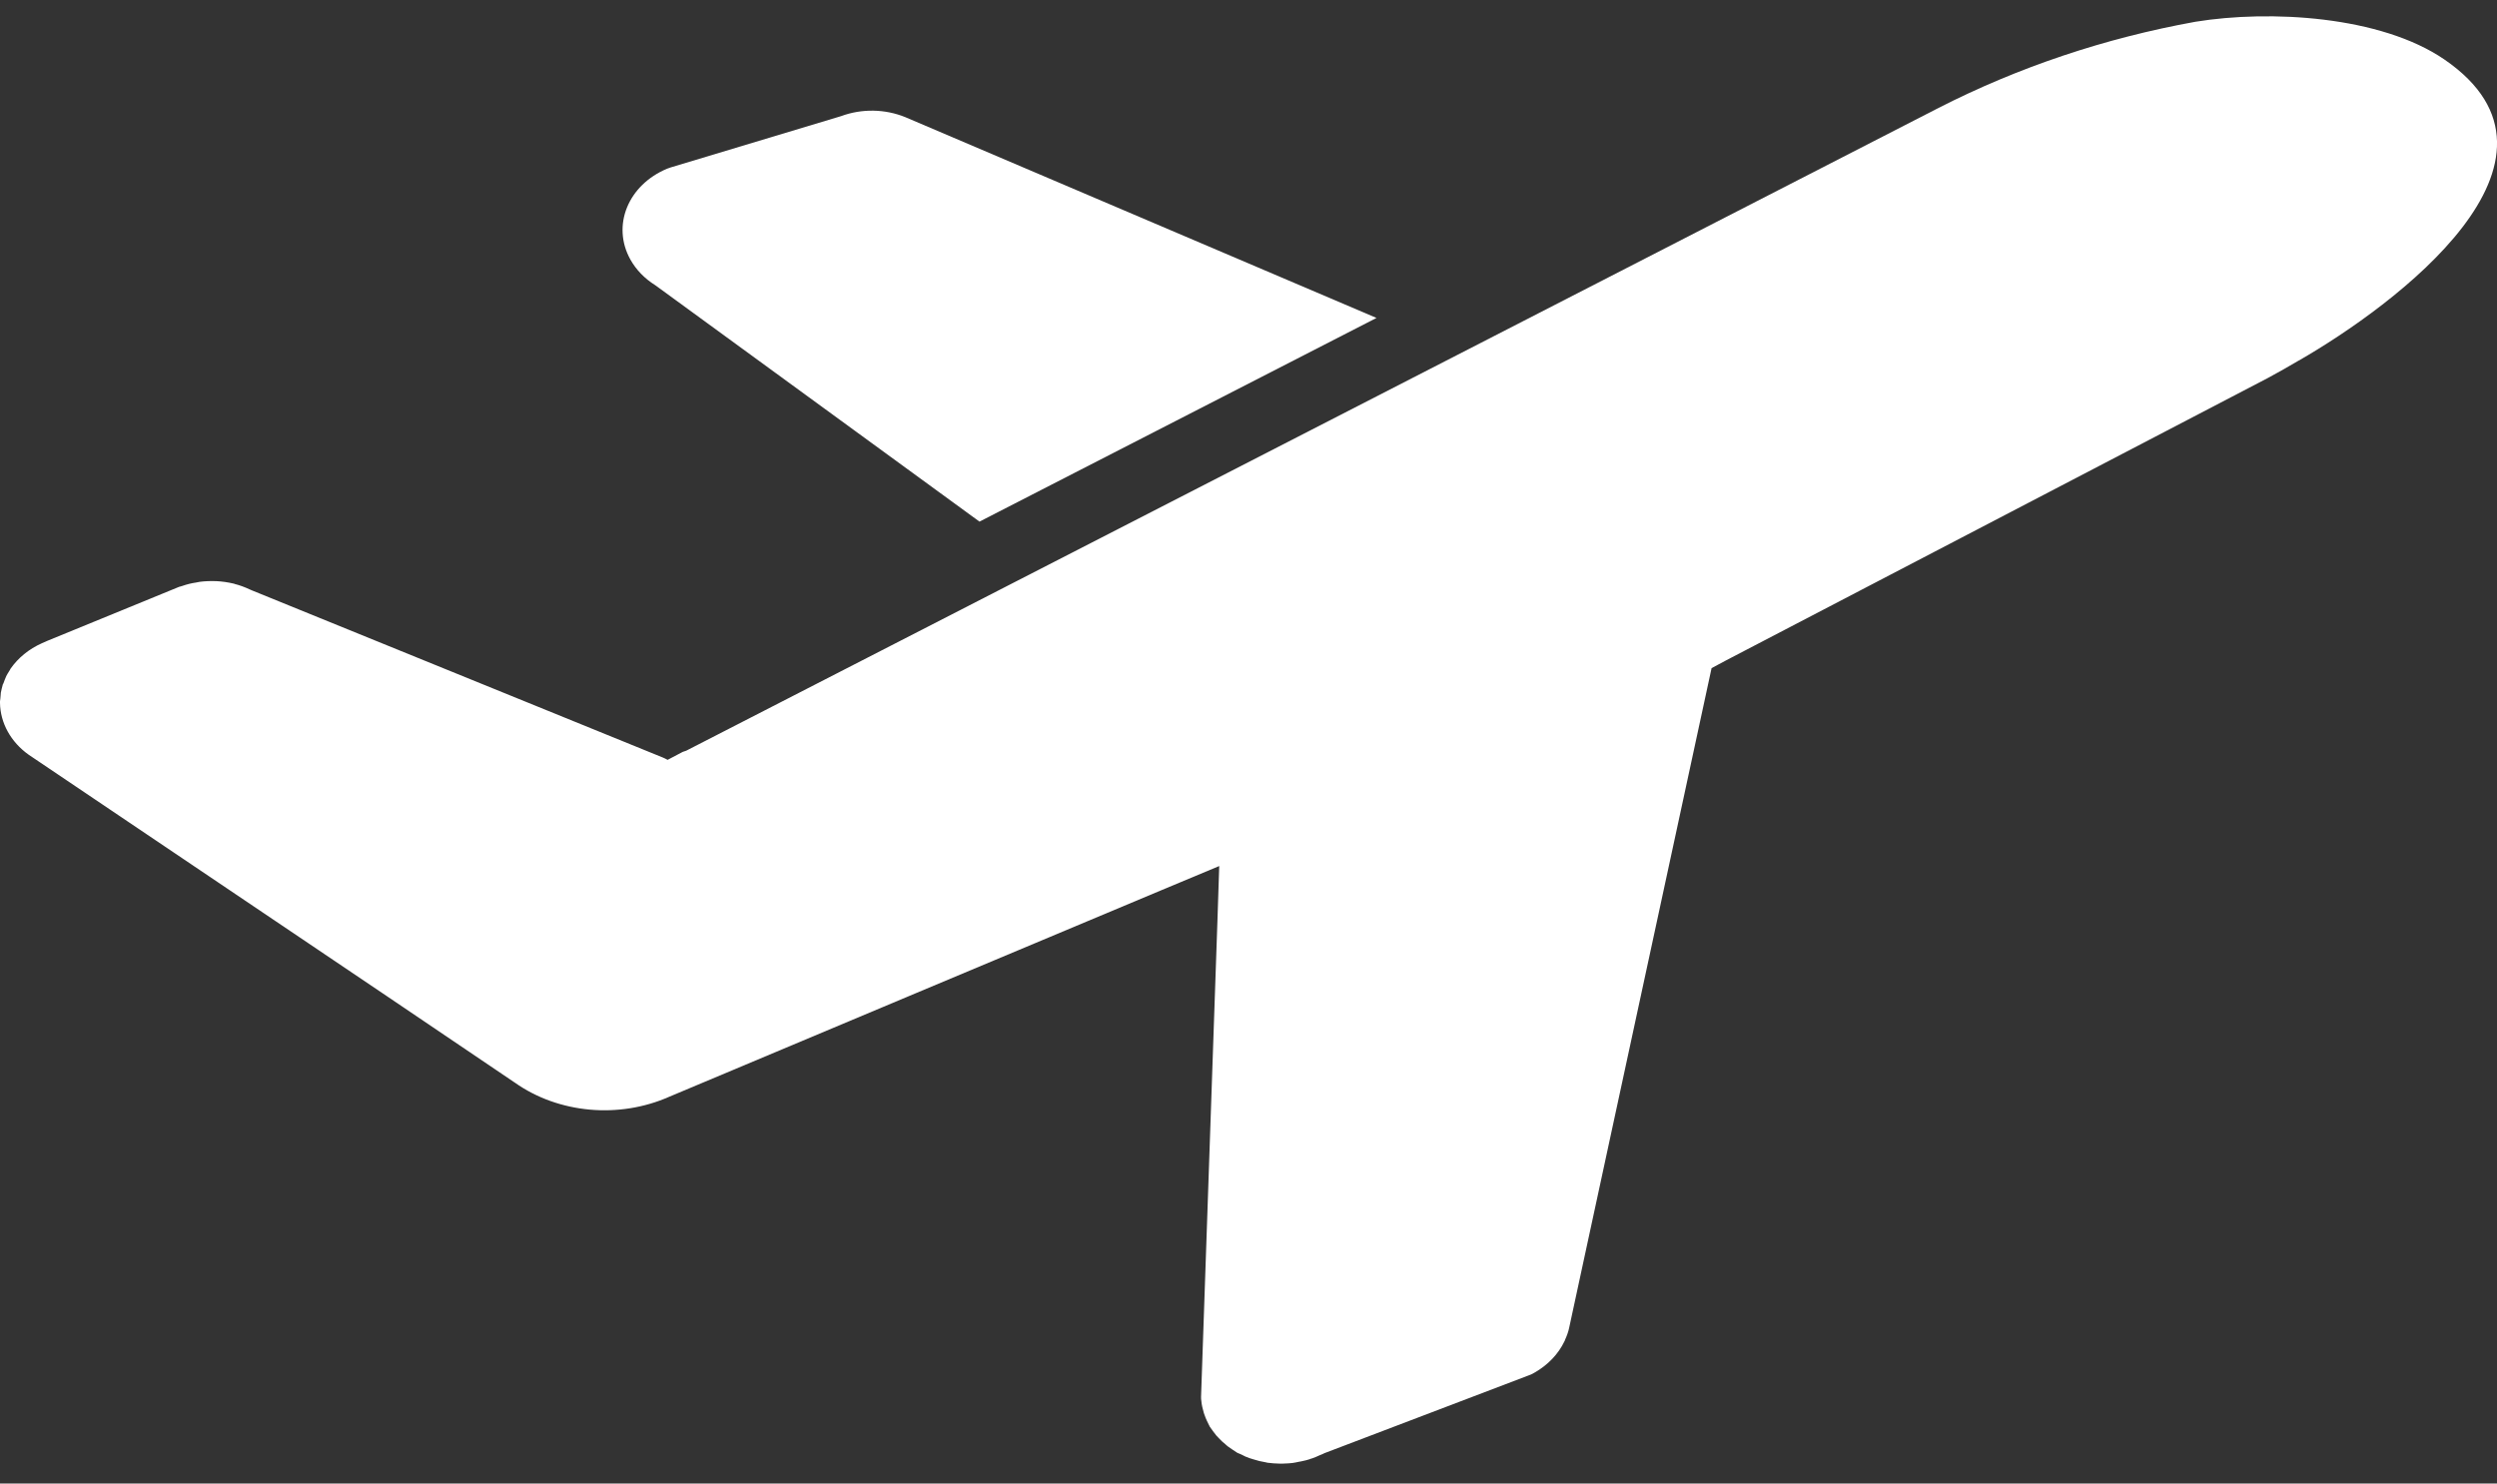
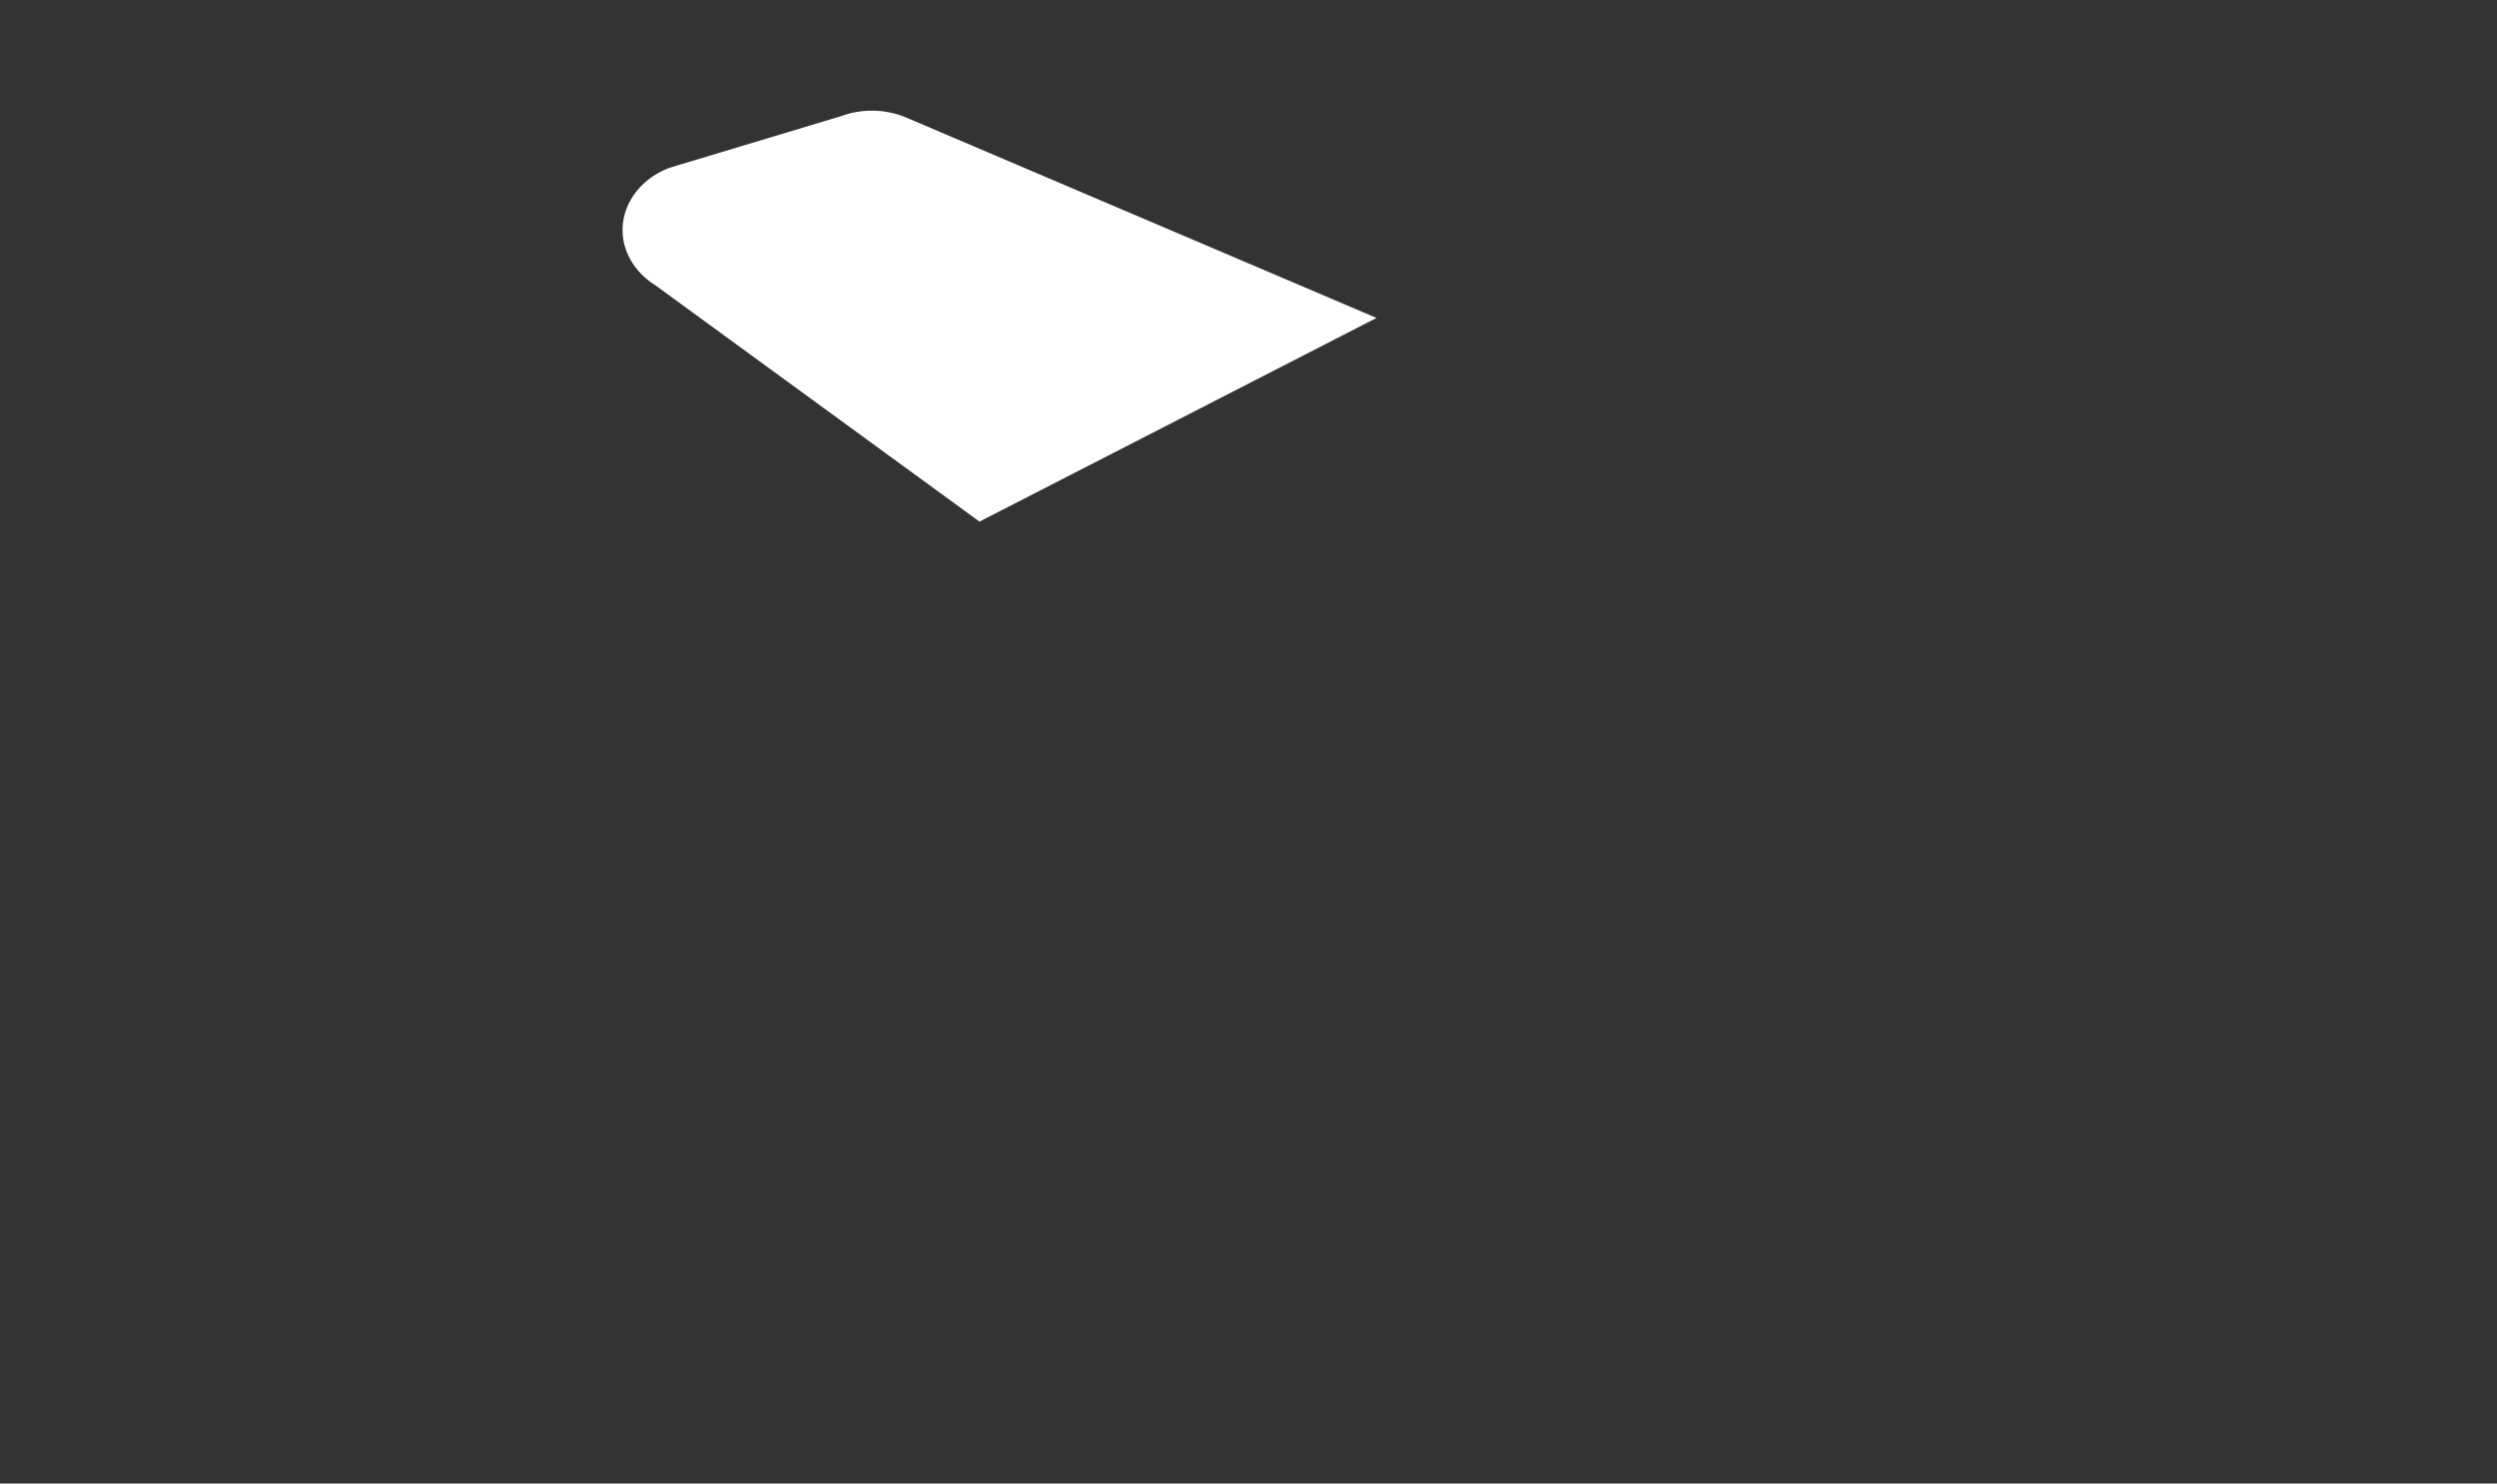
<svg xmlns="http://www.w3.org/2000/svg" width="69" height="41" viewBox="0 0 69 41" fill="none">
  <rect x="0" y="0" width="69" height="41" fill="#333333" stroke="none" />
-   <path d="M63.522 9.964C63.247 10.129 62.963 10.286 62.666 10.448L47.71 18.244L47.296 18.465L43.361 36.696C43.338 36.809 43.296 36.921 43.245 37.034C43.245 37.047 43.236 37.059 43.23 37.071C43.063 37.422 42.773 37.724 42.41 37.932C42.359 37.964 42.308 37.989 42.252 38.008L36.594 40.163C36.586 40.17 36.58 40.17 36.571 40.175L36.543 40.188C36.515 40.2 36.486 40.212 36.455 40.224C36.39 40.256 36.325 40.281 36.259 40.305C36.231 40.313 36.208 40.318 36.185 40.33C36.12 40.35 36.061 40.367 35.995 40.379C35.959 40.391 35.93 40.391 35.893 40.399C35.837 40.411 35.785 40.423 35.726 40.431C35.683 40.438 35.646 40.438 35.601 40.443C35.55 40.443 35.499 40.45 35.448 40.45H35.354C35.246 40.45 35.136 40.438 35.028 40.426C35.005 40.418 34.985 40.418 34.971 40.413C34.855 40.394 34.747 40.369 34.636 40.332C34.599 40.32 34.557 40.308 34.52 40.296C34.446 40.271 34.375 40.239 34.31 40.202C34.273 40.183 34.231 40.17 34.194 40.153C34.106 40.097 34.021 40.04 33.933 39.977C33.904 39.957 33.882 39.932 33.859 39.913C33.794 39.864 33.734 39.805 33.677 39.743C33.655 39.724 33.635 39.699 33.612 39.675C33.547 39.594 33.482 39.505 33.422 39.417C33.422 39.405 33.413 39.392 33.408 39.385C33.365 39.297 33.32 39.209 33.291 39.12C33.283 39.096 33.269 39.071 33.263 39.039C33.235 38.938 33.206 38.833 33.198 38.725C33.189 38.681 33.189 38.644 33.189 38.605L33.641 25.469L33.691 23.935L32.1 24.6C32.091 24.6 18.496 30.31 18.496 30.31C17.108 30.926 15.431 30.774 14.226 29.92C14.217 29.913 14.203 29.908 14.197 29.901L10.682 27.525L0.792 20.858C0.298 20.507 0.008 19.979 0 19.427V19.383C0 19.359 0.009 19.334 0.009 19.314C0.017 19.258 0.017 19.201 0.023 19.145C0.037 19.064 0.06 18.988 0.079 18.912C0.088 18.9 0.088 18.892 0.094 18.887C0.116 18.819 0.145 18.755 0.173 18.686C0.196 18.642 0.224 18.593 0.253 18.549C0.267 18.529 0.281 18.505 0.289 18.485C0.499 18.183 0.797 17.938 1.16 17.776C1.211 17.756 1.254 17.732 1.305 17.712L4.951 16.218C4.979 16.21 5.008 16.205 5.039 16.193C5.164 16.149 5.294 16.117 5.416 16.1C5.453 16.092 5.49 16.087 5.518 16.08C5.663 16.061 5.816 16.056 5.961 16.061H5.975C6.134 16.068 6.296 16.092 6.455 16.129C6.463 16.129 6.469 16.129 6.477 16.137C6.622 16.173 6.761 16.225 6.892 16.286C6.92 16.299 6.943 16.306 6.965 16.318L18.317 20.936C18.36 20.956 18.405 20.973 18.448 21L18.868 20.779C18.896 20.767 18.933 20.76 18.961 20.748L53.572 2.981C55.774 1.857 58.169 1.052 60.668 0.601C62.722 0.267 65.781 0.436 67.546 1.644C71.609 4.431 66.147 8.458 63.523 9.965L63.522 9.964Z" fill="white" />
  <path d="M23.244 3.209L18.531 4.628C18.5 4.637 18.466 4.65 18.435 4.662C17.354 5.113 16.897 6.235 17.419 7.172C17.578 7.457 17.814 7.7 18.109 7.884L27.066 14.416L38.037 8.787L25.017 3.238C24.458 3.01 23.814 2.998 23.244 3.209Z" fill="white" />
</svg>